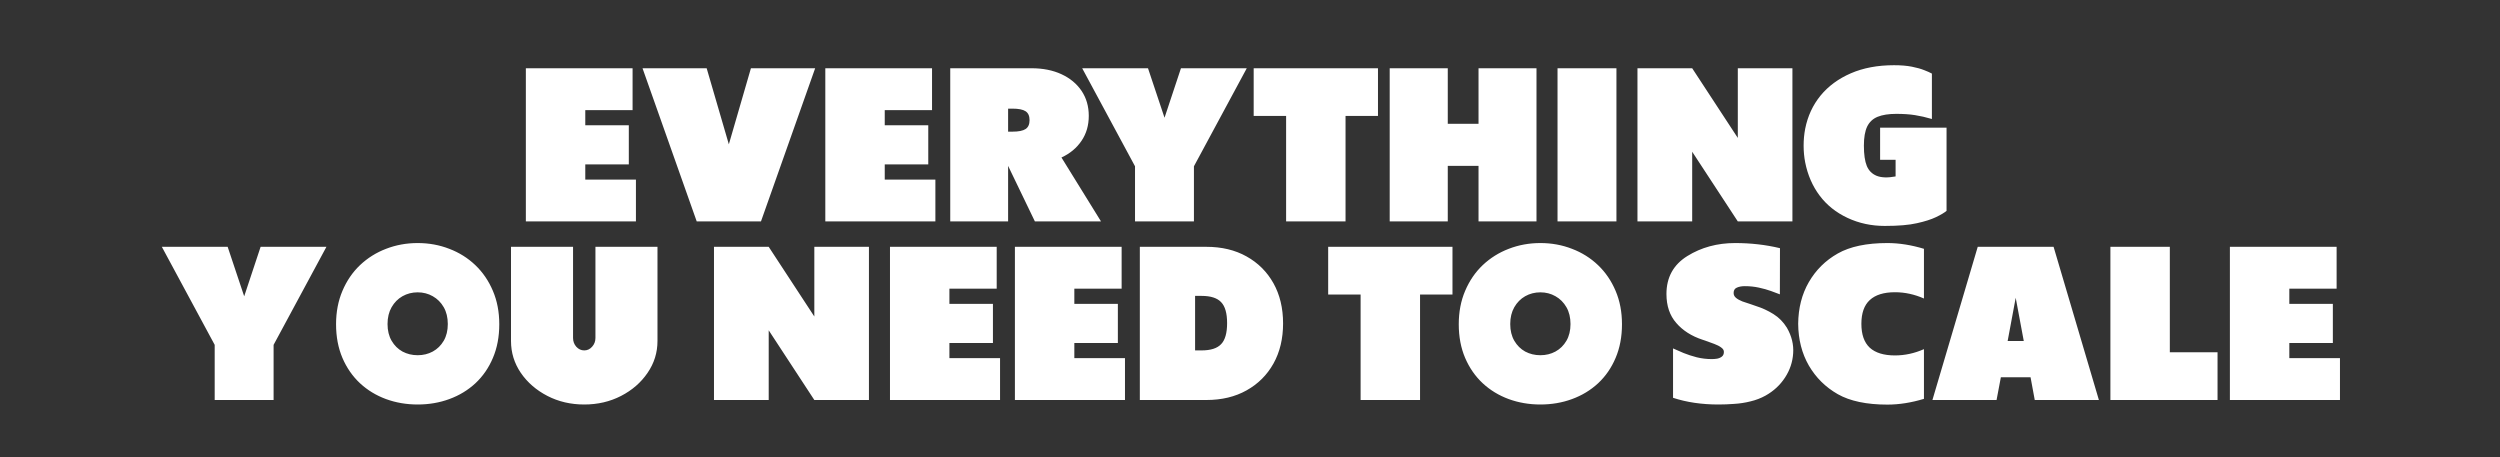
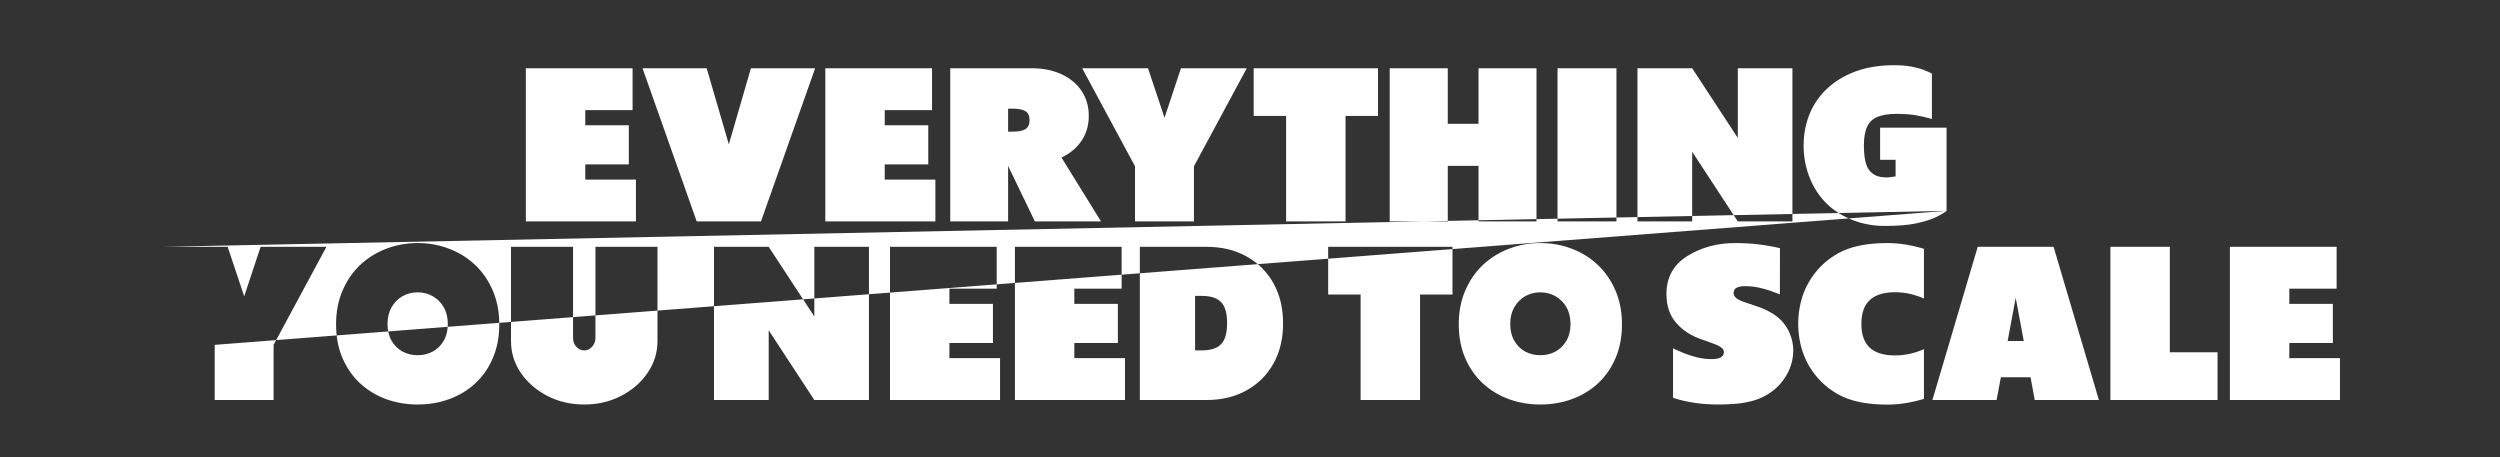
<svg xmlns="http://www.w3.org/2000/svg" width="350" height="64" viewBox="0 0 350 64" fill="none">
  <rect x="0" y="0" width="350" height="64" fill="#333333" stroke="none" />
-   <path d="M81.94 23.017V25.141H89.03V31H73.62V9.555H88.561V15.414H81.94V17.538H88.034V23.017H81.94ZM105.129 9.555H114.123L106.535 31H97.541L89.953 9.555H98.933L102.038 20.204L105.129 9.555ZM123.864 23.017V25.141H130.954V31H115.544V9.555H130.485V15.414H123.864V17.538H129.958V23.017H123.864ZM154.143 31H144.885L141.135 23.222V31H133.034V9.555H144.401C146.003 9.555 147.404 9.833 148.605 10.39C149.807 10.946 150.744 11.723 151.418 12.719C152.092 13.725 152.429 14.892 152.429 16.22C152.429 17.548 152.092 18.71 151.418 19.706C150.744 20.712 149.807 21.493 148.605 22.05L154.143 31ZM141.135 15.209V18.432H141.735C142.595 18.432 143.21 18.31 143.581 18.065C143.952 17.821 144.138 17.406 144.138 16.82C144.138 16.234 143.952 15.819 143.581 15.575C143.21 15.331 142.595 15.209 141.735 15.209H141.135ZM158.903 23.28L151.506 9.555H160.72L163.034 16.483L165.334 9.555H174.548L167.15 23.28V31H158.903V23.28ZM192.917 9.555V16.234H188.376V31H180.056V16.234H175.515V9.555H192.917ZM206.994 23.222H202.688V31H194.558V9.555H202.688V17.333H206.994V9.555H215.109V31H206.994V23.222ZM226.301 31H218.054V9.555H226.301V31ZM243.293 9.555H250.939V31H243.293L236.906 21.244V31H229.245V9.555H236.906L243.293 19.311V9.555ZM272.517 29.52C272.204 29.784 271.711 30.077 271.037 30.399C270.363 30.722 269.475 31.005 268.371 31.249C267.268 31.503 265.769 31.63 263.874 31.63C261.989 31.63 260.246 31.254 258.645 30.502C257.043 29.75 255.744 28.71 254.748 27.382C253.752 26.054 253.078 24.506 252.727 22.738C252.58 21.986 252.507 21.2 252.507 20.38C252.507 19.569 252.58 18.783 252.727 18.021C253.078 16.254 253.796 14.706 254.88 13.378C255.974 12.05 257.39 11.01 259.128 10.258C260.866 9.506 262.878 9.13 265.163 9.13C266.13 9.13 266.96 9.198 267.653 9.335C268.347 9.472 268.923 9.633 269.382 9.818C269.841 9.994 270.202 10.155 270.466 10.302V16.659C269.636 16.415 268.845 16.234 268.093 16.117C267.351 16 266.481 15.941 265.485 15.941C264.411 15.941 263.537 16.078 262.863 16.352C262.199 16.625 261.711 17.084 261.398 17.729C261.096 18.373 260.944 19.257 260.944 20.38C260.944 21.62 261.081 22.572 261.354 23.236C261.628 23.891 262.087 24.35 262.731 24.613C263.386 24.877 264.27 24.906 265.383 24.701V22.372H263.215V17.875H272.517V29.52ZM30.056 48.28L22.658 34.555H31.872L34.187 41.483L36.486 34.555H45.7L38.303 48.28V56H30.056V48.28ZM54.255 45.365C54.255 46.273 54.445 47.055 54.826 47.709C55.207 48.363 55.715 48.866 56.35 49.218C56.994 49.56 57.702 49.73 58.474 49.73C59.245 49.73 59.948 49.56 60.583 49.218C61.227 48.866 61.74 48.363 62.121 47.709C62.502 47.055 62.692 46.273 62.692 45.365C62.692 44.457 62.502 43.671 62.121 43.007C61.74 42.343 61.227 41.83 60.583 41.469C59.948 41.107 59.245 40.927 58.474 40.927C57.702 40.927 56.994 41.107 56.35 41.469C55.715 41.83 55.207 42.343 54.826 43.007C54.445 43.671 54.255 44.457 54.255 45.365ZM47.048 45.395C47.048 43.676 47.346 42.118 47.941 40.722C48.537 39.315 49.357 38.114 50.402 37.118C51.457 36.122 52.673 35.36 54.05 34.833C55.437 34.296 56.911 34.027 58.474 34.027C60.046 34.027 61.52 34.296 62.898 34.833C64.284 35.36 65.5 36.122 66.545 37.118C67.59 38.114 68.41 39.315 69.006 40.722C69.602 42.118 69.899 43.676 69.899 45.395C69.899 47.143 69.602 48.715 69.006 50.111C68.42 51.498 67.605 52.68 66.56 53.656C65.515 54.623 64.299 55.36 62.912 55.868C61.535 56.376 60.056 56.63 58.474 56.63C56.901 56.63 55.422 56.376 54.035 55.868C52.658 55.36 51.447 54.623 50.402 53.656C49.357 52.68 48.537 51.498 47.941 50.111C47.346 48.715 47.048 47.143 47.048 45.395ZM83.361 34.555H92.048V47.738C92.048 49.369 91.584 50.858 90.656 52.206C89.738 53.554 88.503 54.628 86.95 55.429C85.397 56.23 83.679 56.63 81.794 56.63C79.909 56.63 78.19 56.23 76.638 55.429C75.085 54.628 73.845 53.554 72.917 52.206C71.999 50.858 71.54 49.369 71.54 47.738V34.555H80.227V47.313C80.227 47.792 80.378 48.202 80.681 48.544C80.993 48.886 81.364 49.057 81.794 49.057C82.224 49.057 82.59 48.886 82.893 48.544C83.205 48.202 83.361 47.792 83.361 47.313V34.555ZM114.006 34.555H121.652V56H114.006L107.619 46.244V56H99.958V34.555H107.619L114.006 44.31V34.555ZM132.917 48.017V50.141H140.007V56H124.597V34.555H139.538V40.414H132.917V42.538H139.011V48.017H132.917ZM150.407 48.017V50.141H157.497V56H142.087V34.555H157.028V40.414H150.407V42.538H156.501V48.017H150.407ZM170.959 48.178C171.516 47.602 171.794 46.62 171.794 45.233C171.794 43.856 171.516 42.88 170.959 42.304C170.412 41.718 169.499 41.425 168.22 41.425H167.312V49.057H168.22C169.499 49.057 170.412 48.764 170.959 48.178ZM178.283 39.652C179.182 41.264 179.631 43.139 179.631 45.277C179.631 47.416 179.182 49.291 178.283 50.902C177.385 52.504 176.13 53.754 174.519 54.652C172.917 55.551 171.042 56 168.894 56H159.577V34.555H168.894C171.042 34.555 172.917 35.004 174.519 35.902C176.13 36.801 177.385 38.051 178.283 39.652ZM203.347 34.555V41.234H198.806V56H190.485V41.234H185.944V34.555H203.347ZM211.433 45.365C211.433 46.273 211.623 47.055 212.004 47.709C212.385 48.363 212.893 48.866 213.527 49.218C214.172 49.56 214.88 49.73 215.651 49.73C216.423 49.73 217.126 49.56 217.761 49.218C218.405 48.866 218.918 48.363 219.299 47.709C219.68 47.055 219.87 46.273 219.87 45.365C219.87 44.457 219.68 43.671 219.299 43.007C218.918 42.343 218.405 41.83 217.761 41.469C217.126 41.107 216.423 40.927 215.651 40.927C214.88 40.927 214.172 41.107 213.527 41.469C212.893 41.83 212.385 42.343 212.004 43.007C211.623 43.671 211.433 44.457 211.433 45.365ZM204.226 45.395C204.226 43.676 204.523 42.118 205.119 40.722C205.715 39.315 206.535 38.114 207.58 37.118C208.635 36.122 209.851 35.36 211.228 34.833C212.614 34.296 214.089 34.027 215.651 34.027C217.224 34.027 218.698 34.296 220.075 34.833C221.462 35.36 222.678 36.122 223.723 37.118C224.768 38.114 225.588 39.315 226.184 40.722C226.779 42.118 227.077 43.676 227.077 45.395C227.077 47.143 226.779 48.715 226.184 50.111C225.598 51.498 224.782 52.68 223.737 53.656C222.692 54.623 221.477 55.36 220.09 55.868C218.713 56.376 217.233 56.63 215.651 56.63C214.079 56.63 212.6 56.376 211.213 55.868C209.836 55.36 208.625 54.623 207.58 53.656C206.535 52.68 205.715 51.498 205.119 50.111C204.523 48.715 204.226 47.143 204.226 45.395ZM234.226 48.778C234.665 48.983 235.158 49.198 235.705 49.423C236.262 49.648 236.877 49.848 237.551 50.023C238.234 50.19 238.938 50.273 239.66 50.273C239.895 50.273 240.139 50.253 240.393 50.214C240.656 50.165 240.881 50.067 241.066 49.921C241.252 49.774 241.345 49.555 241.345 49.262C241.345 49.027 241.218 48.822 240.964 48.647C240.72 48.461 240.397 48.295 239.997 48.148C239.606 47.992 239.177 47.836 238.708 47.68C238.591 47.641 238.474 47.602 238.356 47.562C236.813 47.055 235.588 46.273 234.68 45.219C233.762 44.174 233.303 42.821 233.303 41.161C233.303 38.827 234.279 37.055 236.232 35.844C238.186 34.633 240.412 34.027 242.912 34.027C245.119 34.027 247.214 34.267 249.196 34.745L249.182 41.22C249.162 41.21 249.147 41.2 249.138 41.19C248.825 41.063 248.42 40.912 247.922 40.736C247.434 40.56 246.877 40.404 246.252 40.268C245.627 40.131 244.968 40.062 244.274 40.062C243.835 40.062 243.464 40.131 243.161 40.268C242.858 40.395 242.707 40.644 242.707 41.015C242.707 41.288 242.819 41.518 243.044 41.703C243.269 41.889 243.566 42.055 243.938 42.201C244.309 42.338 244.719 42.475 245.168 42.611C245.393 42.69 245.617 42.768 245.842 42.846C246.711 43.119 247.526 43.495 248.288 43.974C249.05 44.452 249.675 45.087 250.163 45.878C250.837 47.05 251.13 48.246 251.042 49.467C250.964 50.688 250.583 51.82 249.899 52.865C249.216 53.91 248.308 54.75 247.175 55.385C246.521 55.746 245.822 56.015 245.08 56.19C244.348 56.376 243.596 56.493 242.824 56.542C242.062 56.601 241.315 56.63 240.583 56.63C238.239 56.63 236.12 56.317 234.226 55.692V48.778ZM269.353 48.881V55.839C267.575 56.376 265.871 56.645 264.24 56.645C261.32 56.645 259.001 56.156 257.282 55.18C255.573 54.203 254.226 52.87 253.239 51.181C252.263 49.481 251.765 47.533 251.745 45.336C251.765 43.129 252.263 41.181 253.239 39.491C254.226 37.792 255.573 36.459 257.282 35.492C259.001 34.516 261.32 34.027 264.24 34.027C265.871 34.027 267.575 34.296 269.353 34.833V41.791C268.024 41.205 266.672 40.912 265.295 40.912C263.732 40.912 262.556 41.278 261.765 42.011C260.983 42.733 260.593 43.842 260.593 45.336C260.593 46.83 260.983 47.943 261.765 48.676C262.556 49.398 263.732 49.76 265.295 49.76C266.672 49.76 268.024 49.467 269.353 48.881ZM280.119 52.821L279.519 56H270.539L276.882 34.555H287.502L293.845 56H284.865L284.279 52.821H280.119ZM283.327 47.738L282.199 41.688L281.071 47.738H283.327ZM303.776 34.555V49.32H310.456V56H295.456V34.555H303.776ZM320.505 48.017V50.141H327.595V56H312.185V34.555H327.126V40.414H320.505V42.538H326.599V48.017H320.505Z" fill="white" />
+   <path d="M81.94 23.017V25.141H89.03V31H73.62V9.555H88.561V15.414H81.94V17.538H88.034V23.017H81.94ZM105.129 9.555H114.123L106.535 31H97.541L89.953 9.555H98.933L102.038 20.204L105.129 9.555ZM123.864 23.017V25.141H130.954V31H115.544V9.555H130.485V15.414H123.864V17.538H129.958V23.017H123.864ZM154.143 31H144.885L141.135 23.222V31H133.034V9.555H144.401C146.003 9.555 147.404 9.833 148.605 10.39C149.807 10.946 150.744 11.723 151.418 12.719C152.092 13.725 152.429 14.892 152.429 16.22C152.429 17.548 152.092 18.71 151.418 19.706C150.744 20.712 149.807 21.493 148.605 22.05L154.143 31ZM141.135 15.209V18.432H141.735C142.595 18.432 143.21 18.31 143.581 18.065C143.952 17.821 144.138 17.406 144.138 16.82C144.138 16.234 143.952 15.819 143.581 15.575C143.21 15.331 142.595 15.209 141.735 15.209H141.135ZM158.903 23.28L151.506 9.555H160.72L163.034 16.483L165.334 9.555H174.548L167.15 23.28V31H158.903V23.28ZM192.917 9.555V16.234H188.376V31H180.056V16.234H175.515V9.555H192.917ZM206.994 23.222H202.688V31H194.558V9.555H202.688V17.333H206.994V9.555H215.109V31H206.994V23.222ZM226.301 31H218.054V9.555H226.301V31ZM243.293 9.555H250.939V31H243.293L236.906 21.244V31H229.245V9.555H236.906L243.293 19.311V9.555ZM272.517 29.52C272.204 29.784 271.711 30.077 271.037 30.399C270.363 30.722 269.475 31.005 268.371 31.249C267.268 31.503 265.769 31.63 263.874 31.63C261.989 31.63 260.246 31.254 258.645 30.502C257.043 29.75 255.744 28.71 254.748 27.382C253.752 26.054 253.078 24.506 252.727 22.738C252.58 21.986 252.507 21.2 252.507 20.38C252.507 19.569 252.58 18.783 252.727 18.021C253.078 16.254 253.796 14.706 254.88 13.378C255.974 12.05 257.39 11.01 259.128 10.258C260.866 9.506 262.878 9.13 265.163 9.13C266.13 9.13 266.96 9.198 267.653 9.335C268.347 9.472 268.923 9.633 269.382 9.818C269.841 9.994 270.202 10.155 270.466 10.302V16.659C269.636 16.415 268.845 16.234 268.093 16.117C267.351 16 266.481 15.941 265.485 15.941C264.411 15.941 263.537 16.078 262.863 16.352C262.199 16.625 261.711 17.084 261.398 17.729C261.096 18.373 260.944 19.257 260.944 20.38C260.944 21.62 261.081 22.572 261.354 23.236C261.628 23.891 262.087 24.35 262.731 24.613C263.386 24.877 264.27 24.906 265.383 24.701V22.372H263.215V17.875H272.517V29.52ZL22.658 34.555H31.872L34.187 41.483L36.486 34.555H45.7L38.303 48.28V56H30.056V48.28ZM54.255 45.365C54.255 46.273 54.445 47.055 54.826 47.709C55.207 48.363 55.715 48.866 56.35 49.218C56.994 49.56 57.702 49.73 58.474 49.73C59.245 49.73 59.948 49.56 60.583 49.218C61.227 48.866 61.74 48.363 62.121 47.709C62.502 47.055 62.692 46.273 62.692 45.365C62.692 44.457 62.502 43.671 62.121 43.007C61.74 42.343 61.227 41.83 60.583 41.469C59.948 41.107 59.245 40.927 58.474 40.927C57.702 40.927 56.994 41.107 56.35 41.469C55.715 41.83 55.207 42.343 54.826 43.007C54.445 43.671 54.255 44.457 54.255 45.365ZM47.048 45.395C47.048 43.676 47.346 42.118 47.941 40.722C48.537 39.315 49.357 38.114 50.402 37.118C51.457 36.122 52.673 35.36 54.05 34.833C55.437 34.296 56.911 34.027 58.474 34.027C60.046 34.027 61.52 34.296 62.898 34.833C64.284 35.36 65.5 36.122 66.545 37.118C67.59 38.114 68.41 39.315 69.006 40.722C69.602 42.118 69.899 43.676 69.899 45.395C69.899 47.143 69.602 48.715 69.006 50.111C68.42 51.498 67.605 52.68 66.56 53.656C65.515 54.623 64.299 55.36 62.912 55.868C61.535 56.376 60.056 56.63 58.474 56.63C56.901 56.63 55.422 56.376 54.035 55.868C52.658 55.36 51.447 54.623 50.402 53.656C49.357 52.68 48.537 51.498 47.941 50.111C47.346 48.715 47.048 47.143 47.048 45.395ZM83.361 34.555H92.048V47.738C92.048 49.369 91.584 50.858 90.656 52.206C89.738 53.554 88.503 54.628 86.95 55.429C85.397 56.23 83.679 56.63 81.794 56.63C79.909 56.63 78.19 56.23 76.638 55.429C75.085 54.628 73.845 53.554 72.917 52.206C71.999 50.858 71.54 49.369 71.54 47.738V34.555H80.227V47.313C80.227 47.792 80.378 48.202 80.681 48.544C80.993 48.886 81.364 49.057 81.794 49.057C82.224 49.057 82.59 48.886 82.893 48.544C83.205 48.202 83.361 47.792 83.361 47.313V34.555ZM114.006 34.555H121.652V56H114.006L107.619 46.244V56H99.958V34.555H107.619L114.006 44.31V34.555ZM132.917 48.017V50.141H140.007V56H124.597V34.555H139.538V40.414H132.917V42.538H139.011V48.017H132.917ZM150.407 48.017V50.141H157.497V56H142.087V34.555H157.028V40.414H150.407V42.538H156.501V48.017H150.407ZM170.959 48.178C171.516 47.602 171.794 46.62 171.794 45.233C171.794 43.856 171.516 42.88 170.959 42.304C170.412 41.718 169.499 41.425 168.22 41.425H167.312V49.057H168.22C169.499 49.057 170.412 48.764 170.959 48.178ZM178.283 39.652C179.182 41.264 179.631 43.139 179.631 45.277C179.631 47.416 179.182 49.291 178.283 50.902C177.385 52.504 176.13 53.754 174.519 54.652C172.917 55.551 171.042 56 168.894 56H159.577V34.555H168.894C171.042 34.555 172.917 35.004 174.519 35.902C176.13 36.801 177.385 38.051 178.283 39.652ZM203.347 34.555V41.234H198.806V56H190.485V41.234H185.944V34.555H203.347ZM211.433 45.365C211.433 46.273 211.623 47.055 212.004 47.709C212.385 48.363 212.893 48.866 213.527 49.218C214.172 49.56 214.88 49.73 215.651 49.73C216.423 49.73 217.126 49.56 217.761 49.218C218.405 48.866 218.918 48.363 219.299 47.709C219.68 47.055 219.87 46.273 219.87 45.365C219.87 44.457 219.68 43.671 219.299 43.007C218.918 42.343 218.405 41.83 217.761 41.469C217.126 41.107 216.423 40.927 215.651 40.927C214.88 40.927 214.172 41.107 213.527 41.469C212.893 41.83 212.385 42.343 212.004 43.007C211.623 43.671 211.433 44.457 211.433 45.365ZM204.226 45.395C204.226 43.676 204.523 42.118 205.119 40.722C205.715 39.315 206.535 38.114 207.58 37.118C208.635 36.122 209.851 35.36 211.228 34.833C212.614 34.296 214.089 34.027 215.651 34.027C217.224 34.027 218.698 34.296 220.075 34.833C221.462 35.36 222.678 36.122 223.723 37.118C224.768 38.114 225.588 39.315 226.184 40.722C226.779 42.118 227.077 43.676 227.077 45.395C227.077 47.143 226.779 48.715 226.184 50.111C225.598 51.498 224.782 52.68 223.737 53.656C222.692 54.623 221.477 55.36 220.09 55.868C218.713 56.376 217.233 56.63 215.651 56.63C214.079 56.63 212.6 56.376 211.213 55.868C209.836 55.36 208.625 54.623 207.58 53.656C206.535 52.68 205.715 51.498 205.119 50.111C204.523 48.715 204.226 47.143 204.226 45.395ZM234.226 48.778C234.665 48.983 235.158 49.198 235.705 49.423C236.262 49.648 236.877 49.848 237.551 50.023C238.234 50.19 238.938 50.273 239.66 50.273C239.895 50.273 240.139 50.253 240.393 50.214C240.656 50.165 240.881 50.067 241.066 49.921C241.252 49.774 241.345 49.555 241.345 49.262C241.345 49.027 241.218 48.822 240.964 48.647C240.72 48.461 240.397 48.295 239.997 48.148C239.606 47.992 239.177 47.836 238.708 47.68C238.591 47.641 238.474 47.602 238.356 47.562C236.813 47.055 235.588 46.273 234.68 45.219C233.762 44.174 233.303 42.821 233.303 41.161C233.303 38.827 234.279 37.055 236.232 35.844C238.186 34.633 240.412 34.027 242.912 34.027C245.119 34.027 247.214 34.267 249.196 34.745L249.182 41.22C249.162 41.21 249.147 41.2 249.138 41.19C248.825 41.063 248.42 40.912 247.922 40.736C247.434 40.56 246.877 40.404 246.252 40.268C245.627 40.131 244.968 40.062 244.274 40.062C243.835 40.062 243.464 40.131 243.161 40.268C242.858 40.395 242.707 40.644 242.707 41.015C242.707 41.288 242.819 41.518 243.044 41.703C243.269 41.889 243.566 42.055 243.938 42.201C244.309 42.338 244.719 42.475 245.168 42.611C245.393 42.69 245.617 42.768 245.842 42.846C246.711 43.119 247.526 43.495 248.288 43.974C249.05 44.452 249.675 45.087 250.163 45.878C250.837 47.05 251.13 48.246 251.042 49.467C250.964 50.688 250.583 51.82 249.899 52.865C249.216 53.91 248.308 54.75 247.175 55.385C246.521 55.746 245.822 56.015 245.08 56.19C244.348 56.376 243.596 56.493 242.824 56.542C242.062 56.601 241.315 56.63 240.583 56.63C238.239 56.63 236.12 56.317 234.226 55.692V48.778ZM269.353 48.881V55.839C267.575 56.376 265.871 56.645 264.24 56.645C261.32 56.645 259.001 56.156 257.282 55.18C255.573 54.203 254.226 52.87 253.239 51.181C252.263 49.481 251.765 47.533 251.745 45.336C251.765 43.129 252.263 41.181 253.239 39.491C254.226 37.792 255.573 36.459 257.282 35.492C259.001 34.516 261.32 34.027 264.24 34.027C265.871 34.027 267.575 34.296 269.353 34.833V41.791C268.024 41.205 266.672 40.912 265.295 40.912C263.732 40.912 262.556 41.278 261.765 42.011C260.983 42.733 260.593 43.842 260.593 45.336C260.593 46.83 260.983 47.943 261.765 48.676C262.556 49.398 263.732 49.76 265.295 49.76C266.672 49.76 268.024 49.467 269.353 48.881ZM280.119 52.821L279.519 56H270.539L276.882 34.555H287.502L293.845 56H284.865L284.279 52.821H280.119ZM283.327 47.738L282.199 41.688L281.071 47.738H283.327ZM303.776 34.555V49.32H310.456V56H295.456V34.555H303.776ZM320.505 48.017V50.141H327.595V56H312.185V34.555H327.126V40.414H320.505V42.538H326.599V48.017H320.505Z" fill="white" />
</svg>